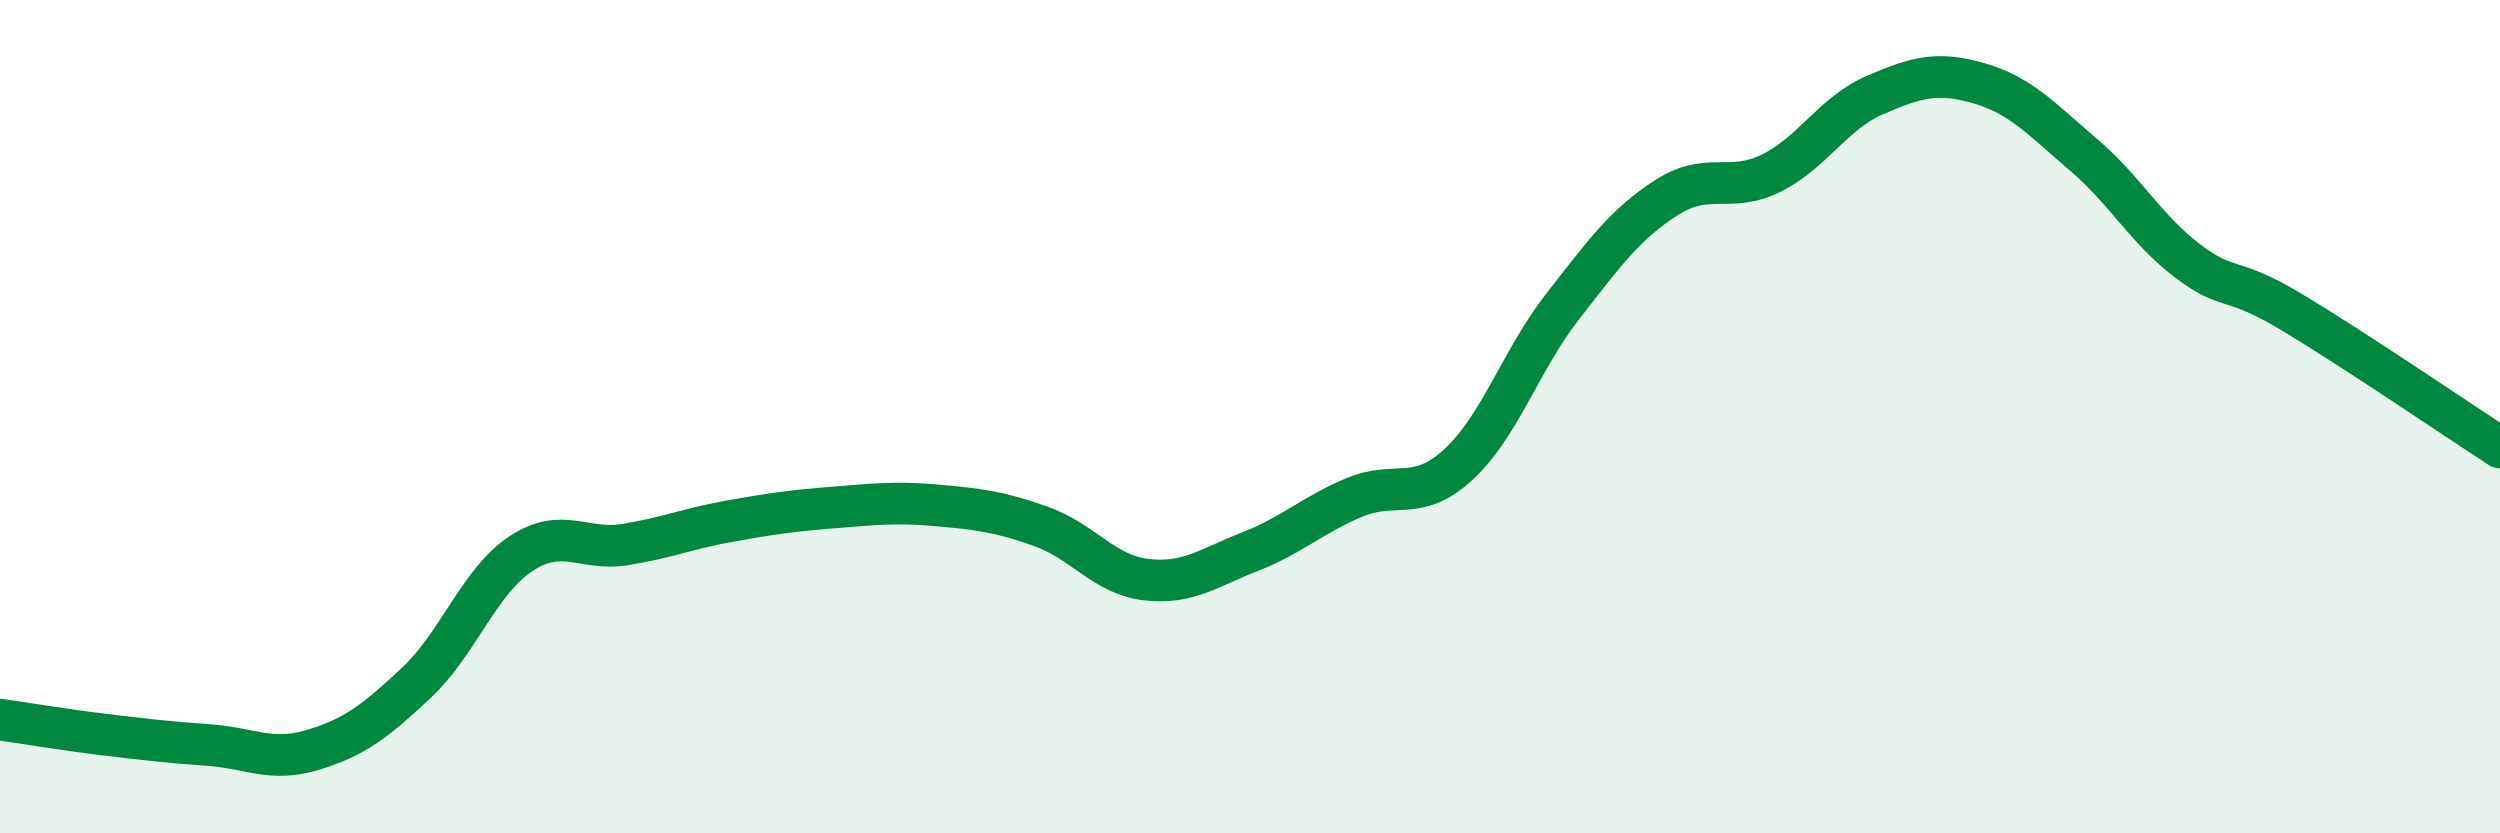
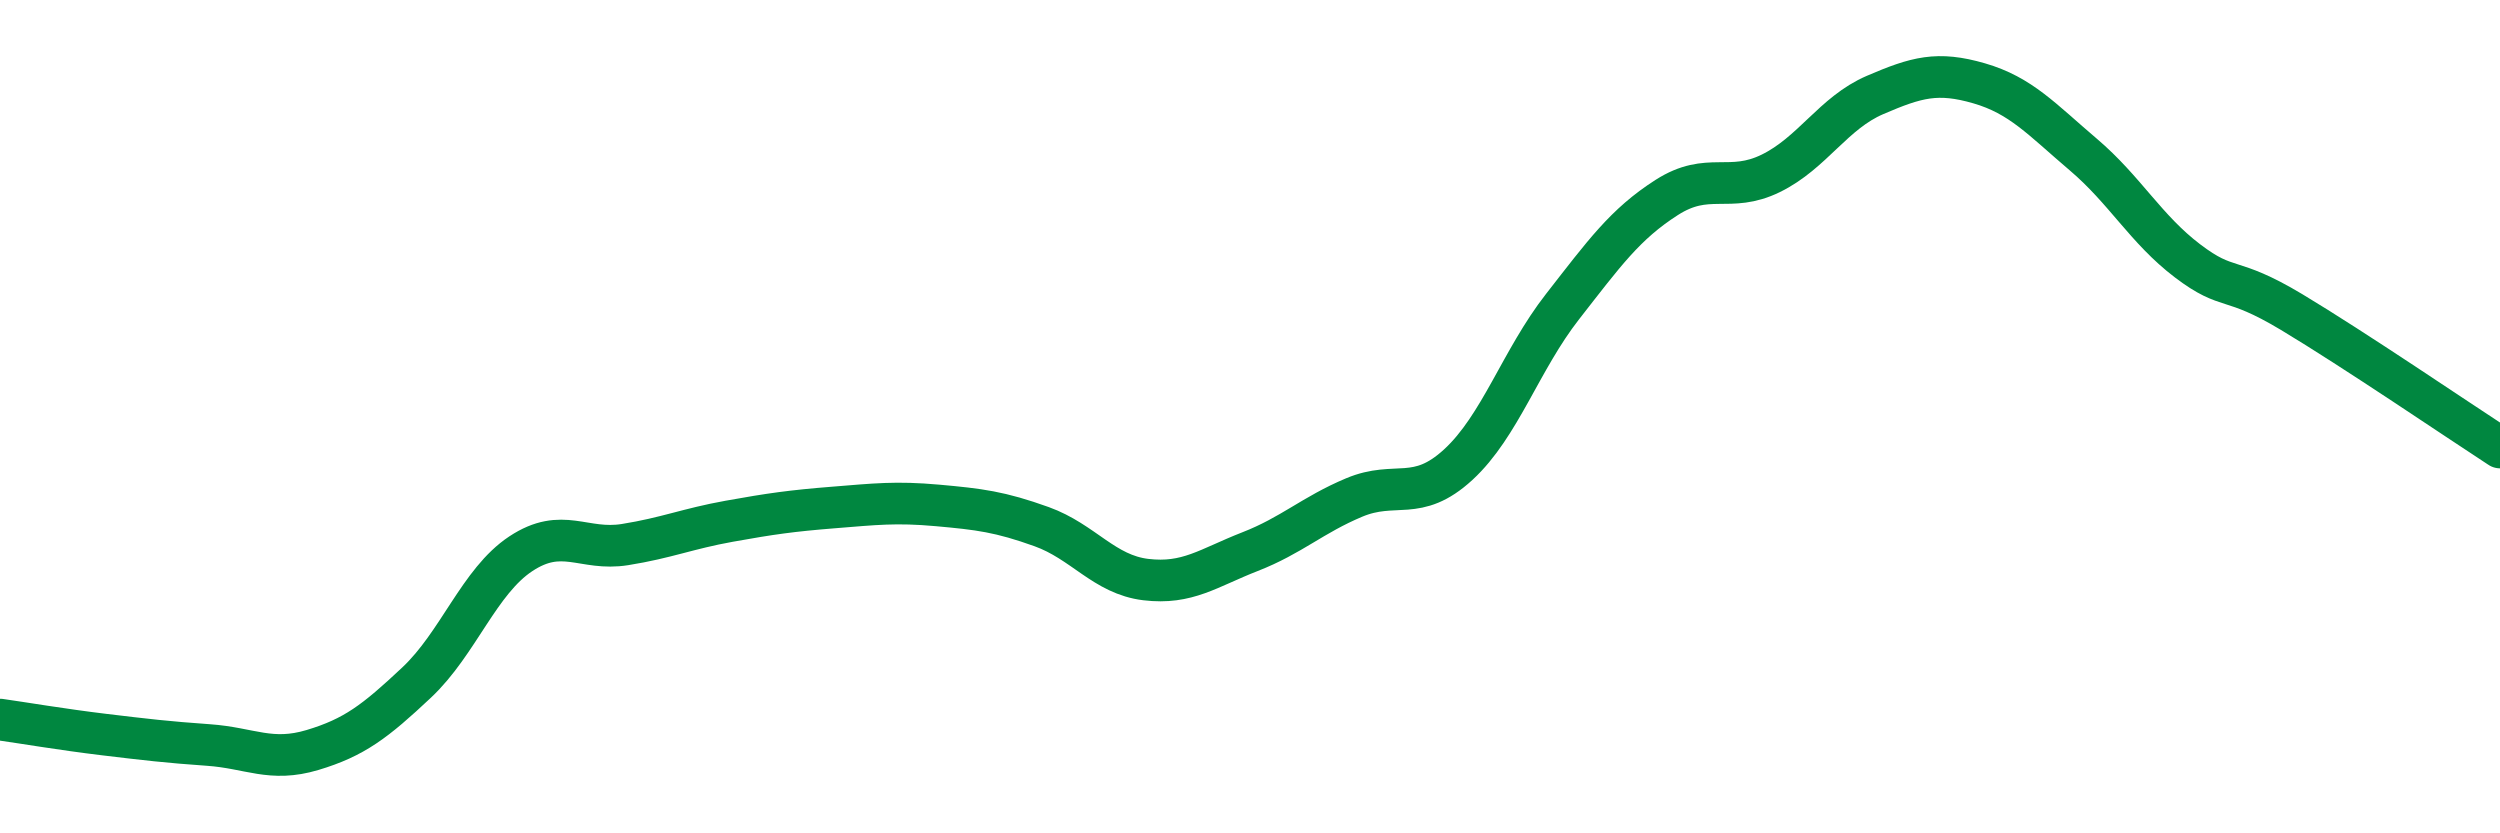
<svg xmlns="http://www.w3.org/2000/svg" width="60" height="20" viewBox="0 0 60 20">
-   <path d="M 0,17.27 C 0.5,17.34 1.5,17.51 2.5,17.63 C 3.5,17.75 4,17.81 5,17.88 C 6,17.95 6.5,18.3 7.5,18 C 8.5,17.7 9,17.32 10,16.38 C 11,15.44 11.5,13.95 12.5,13.29 C 13.5,12.63 14,13.23 15,13.07 C 16,12.91 16.5,12.69 17.5,12.51 C 18.5,12.33 19,12.26 20,12.18 C 21,12.1 21.5,12.04 22.5,12.13 C 23.5,12.22 24,12.28 25,12.64 C 26,13 26.5,13.79 27.5,13.91 C 28.5,14.03 29,13.63 30,13.24 C 31,12.85 31.5,12.36 32.5,11.94 C 33.5,11.52 34,12.07 35,11.15 C 36,10.23 36.5,8.64 37.5,7.36 C 38.5,6.08 39,5.38 40,4.74 C 41,4.1 41.5,4.65 42.5,4.16 C 43.5,3.67 44,2.71 45,2.28 C 46,1.85 46.5,1.71 47.5,2 C 48.5,2.29 49,2.86 50,3.71 C 51,4.56 51.5,5.5 52.5,6.26 C 53.5,7.02 53.5,6.59 55,7.49 C 56.5,8.39 59,10.09 60,10.74L60 20L0 20Z" fill="#008740" opacity="0.1" stroke-linecap="round" stroke-linejoin="round" />
  <path d="M 0,17.27 C 0.5,17.34 1.5,17.51 2.5,17.63 C 3.5,17.75 4,17.81 5,17.88 C 6,17.95 6.5,18.3 7.5,18 C 8.5,17.7 9,17.32 10,16.38 C 11,15.44 11.5,13.95 12.5,13.29 C 13.5,12.63 14,13.23 15,13.07 C 16,12.91 16.5,12.69 17.5,12.51 C 18.5,12.33 19,12.26 20,12.18 C 21,12.1 21.5,12.04 22.5,12.13 C 23.5,12.22 24,12.28 25,12.64 C 26,13 26.5,13.79 27.5,13.91 C 28.5,14.03 29,13.63 30,13.24 C 31,12.85 31.5,12.36 32.5,11.94 C 33.5,11.52 34,12.07 35,11.15 C 36,10.23 36.5,8.64 37.5,7.36 C 38.5,6.08 39,5.38 40,4.74 C 41,4.1 41.5,4.65 42.5,4.16 C 43.5,3.67 44,2.71 45,2.28 C 46,1.85 46.5,1.71 47.5,2 C 48.5,2.29 49,2.86 50,3.71 C 51,4.56 51.5,5.5 52.5,6.26 C 53.5,7.02 53.5,6.59 55,7.49 C 56.5,8.39 59,10.09 60,10.74" stroke="#008740" stroke-width="1" fill="none" stroke-linecap="round" stroke-linejoin="round" />
</svg>